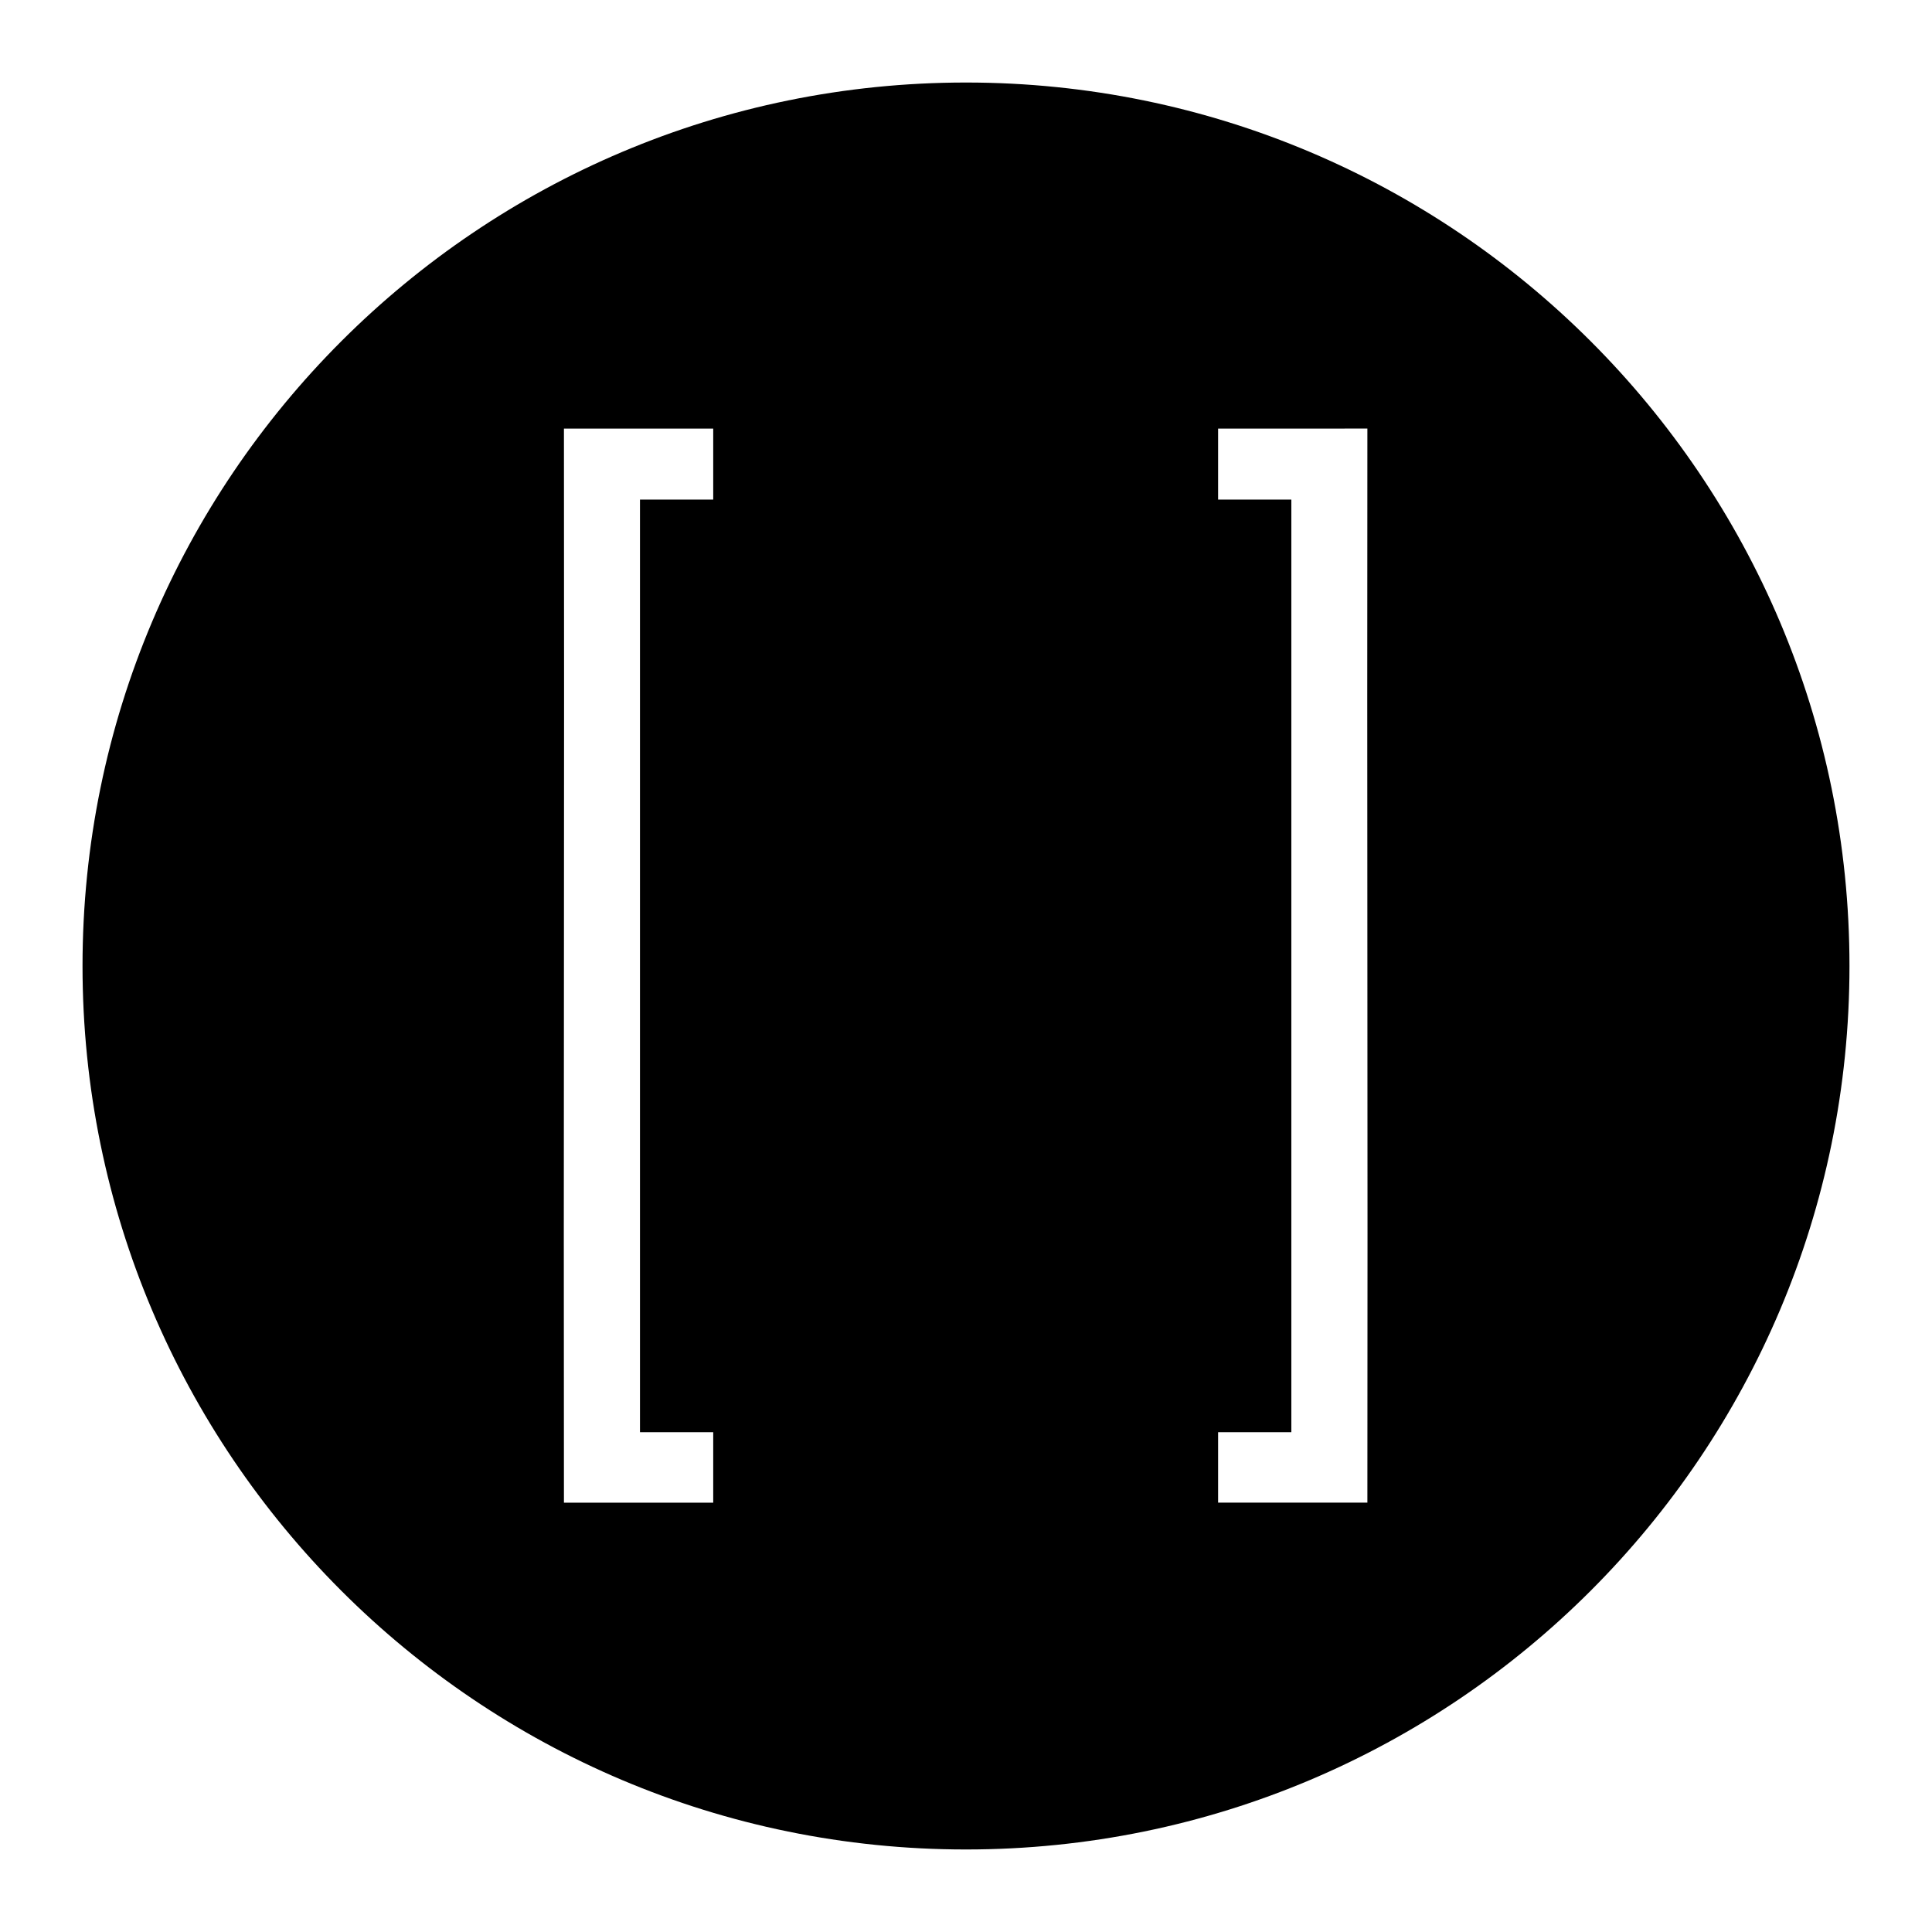
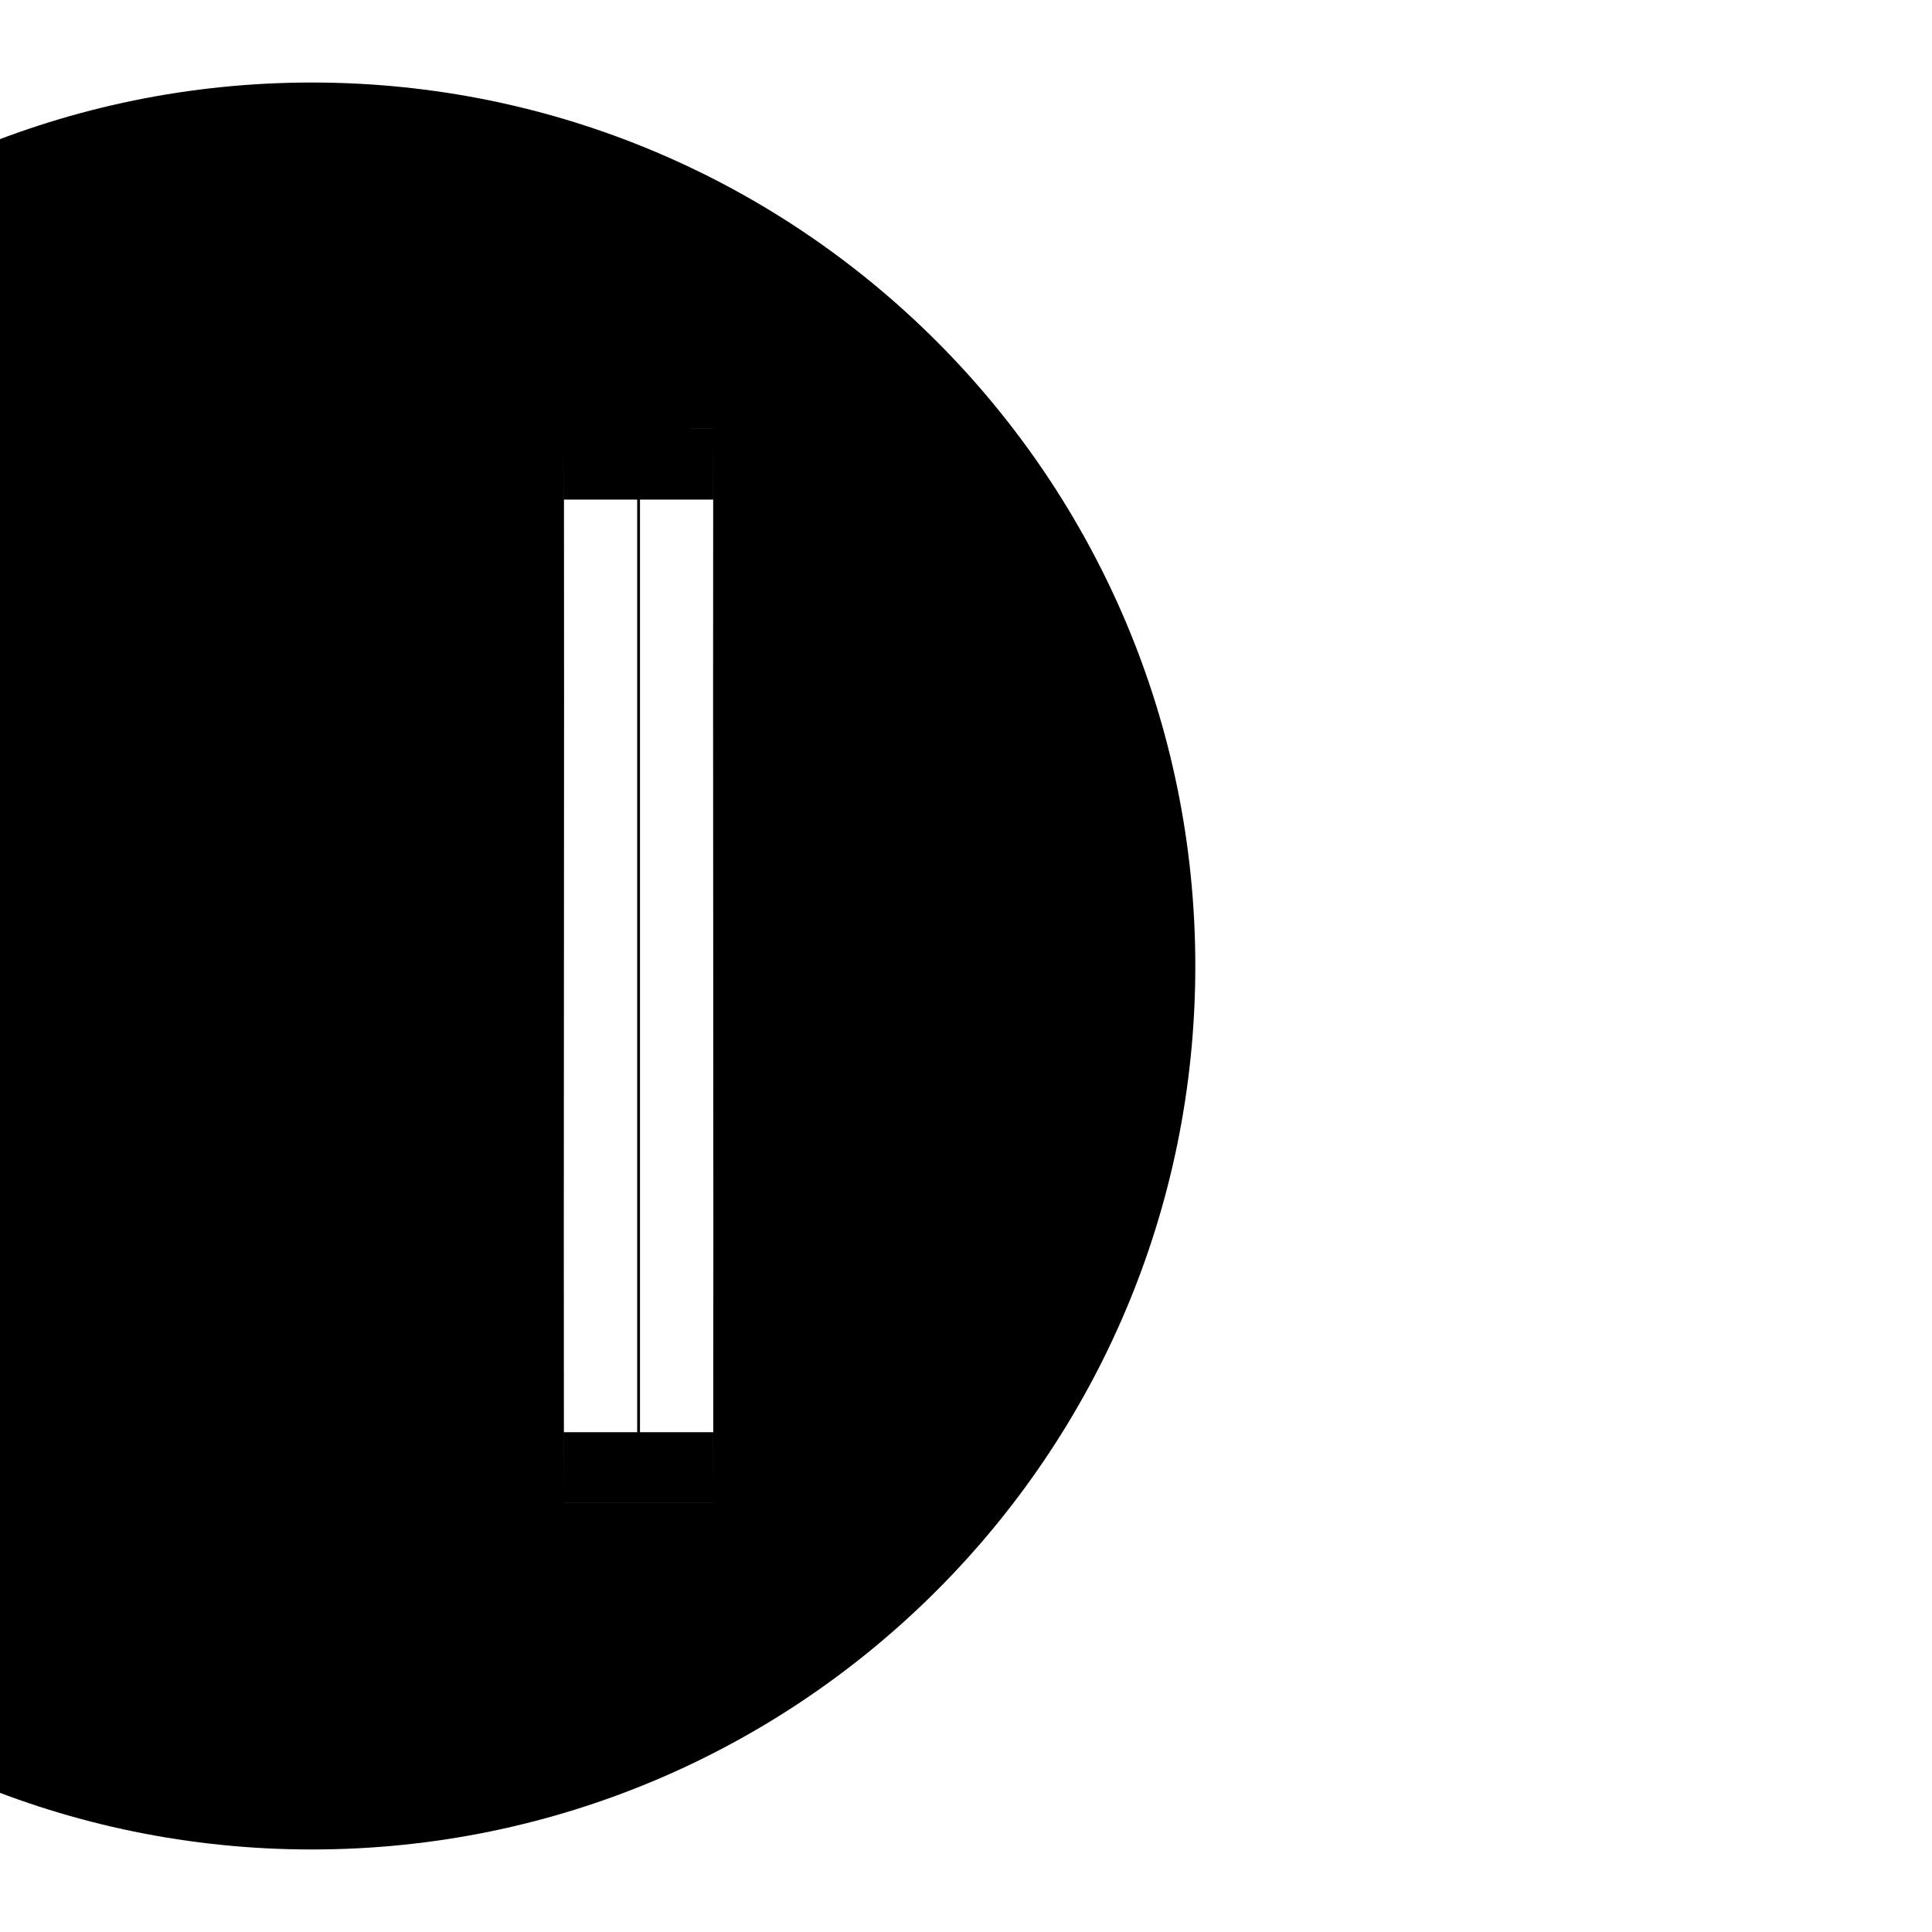
<svg xmlns="http://www.w3.org/2000/svg" fill="#000000" width="800px" height="800px" version="1.1" viewBox="144 144 512 512">
-   <path d="m293.45 257.58c0.125 94.887-0.125 189.75 0 284.64h39.562v-18.668h-19.41v-247.15c6.469-0.012 12.941 0.012 19.41 0v-18.816zm173.36 0v18.816c6.469 0.012 12.941-0.012 19.41 0v247.15h-19.41v18.668h39.562c0.125-94.887-0.125-189.75 0-284.64zm167.32 142.42c0 129.31-104.82 234.13-234.13 234.13s-234.13-104.82-234.13-234.13 104.82-234.13 234.13-234.13 234.13 104.82 234.13 234.13z" />
+   <path d="m293.45 257.58c0.125 94.887-0.125 189.75 0 284.64h39.562v-18.668h-19.41v-247.15c6.469-0.012 12.941 0.012 19.41 0v-18.816zv18.816c6.469 0.012 12.941-0.012 19.41 0v247.15h-19.41v18.668h39.562c0.125-94.887-0.125-189.75 0-284.64zm167.32 142.42c0 129.31-104.82 234.13-234.13 234.13s-234.13-104.82-234.13-234.13 104.82-234.13 234.13-234.13 234.13 104.82 234.13 234.13z" />
</svg>